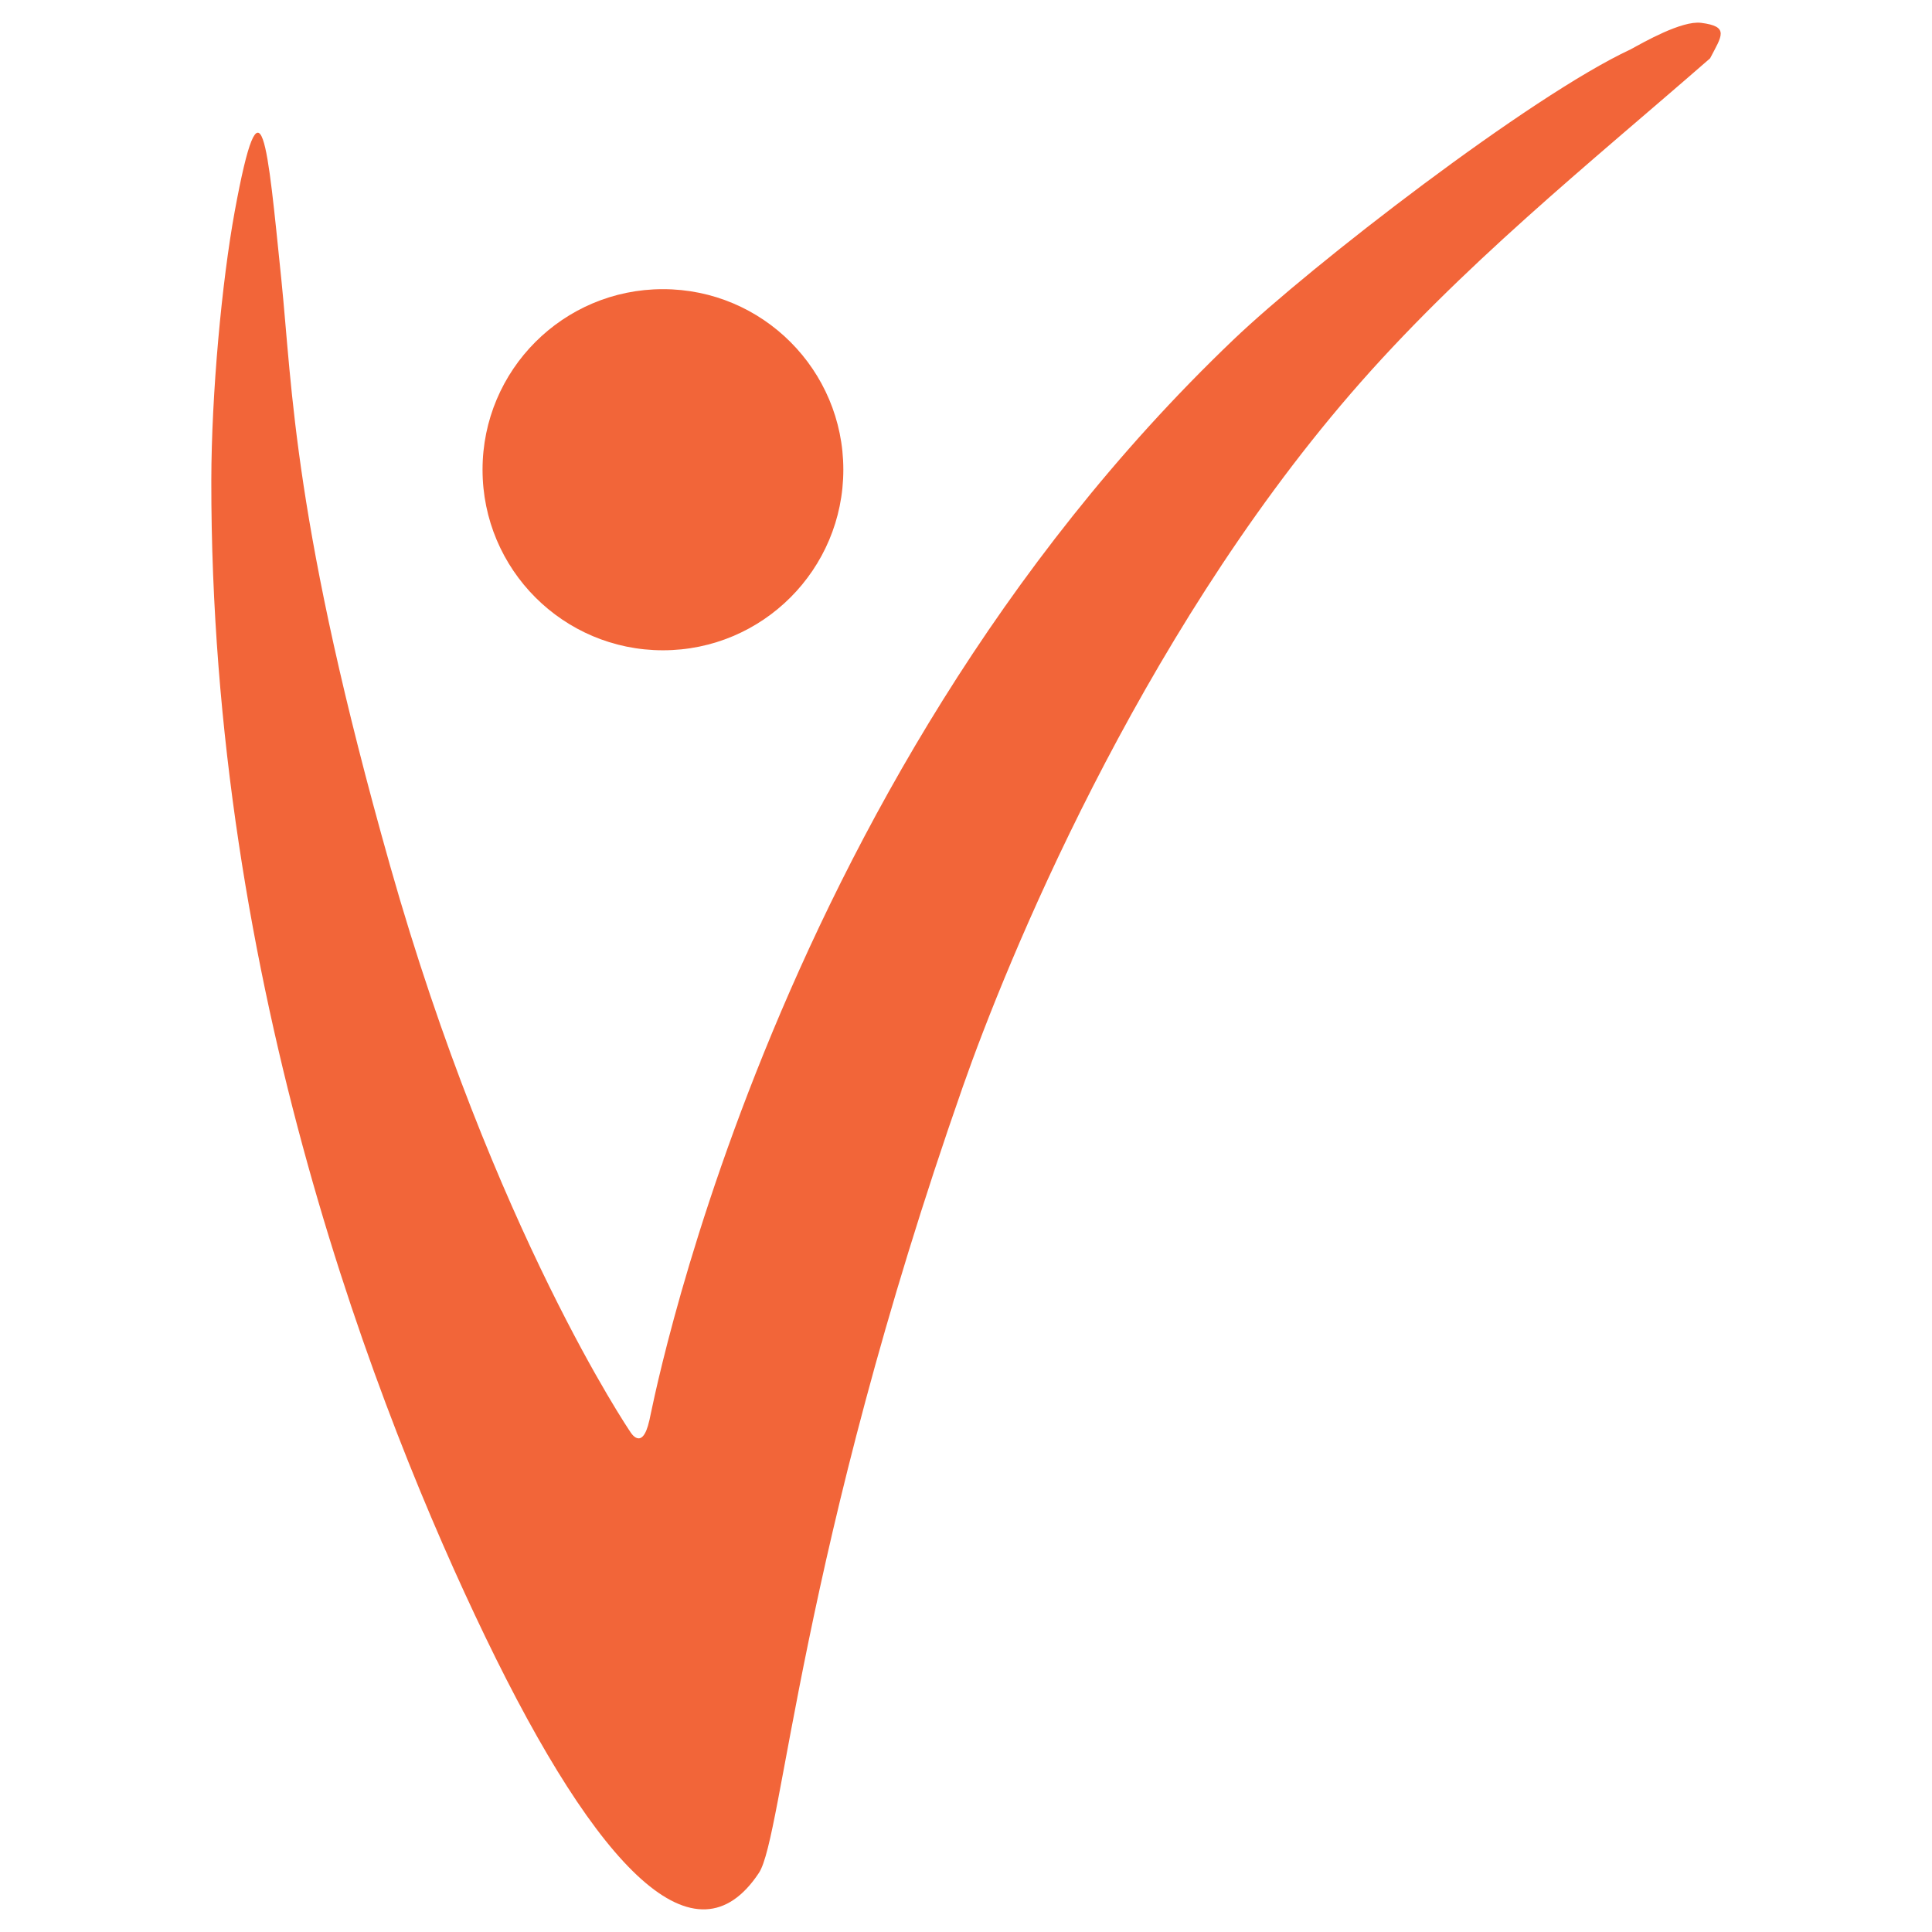
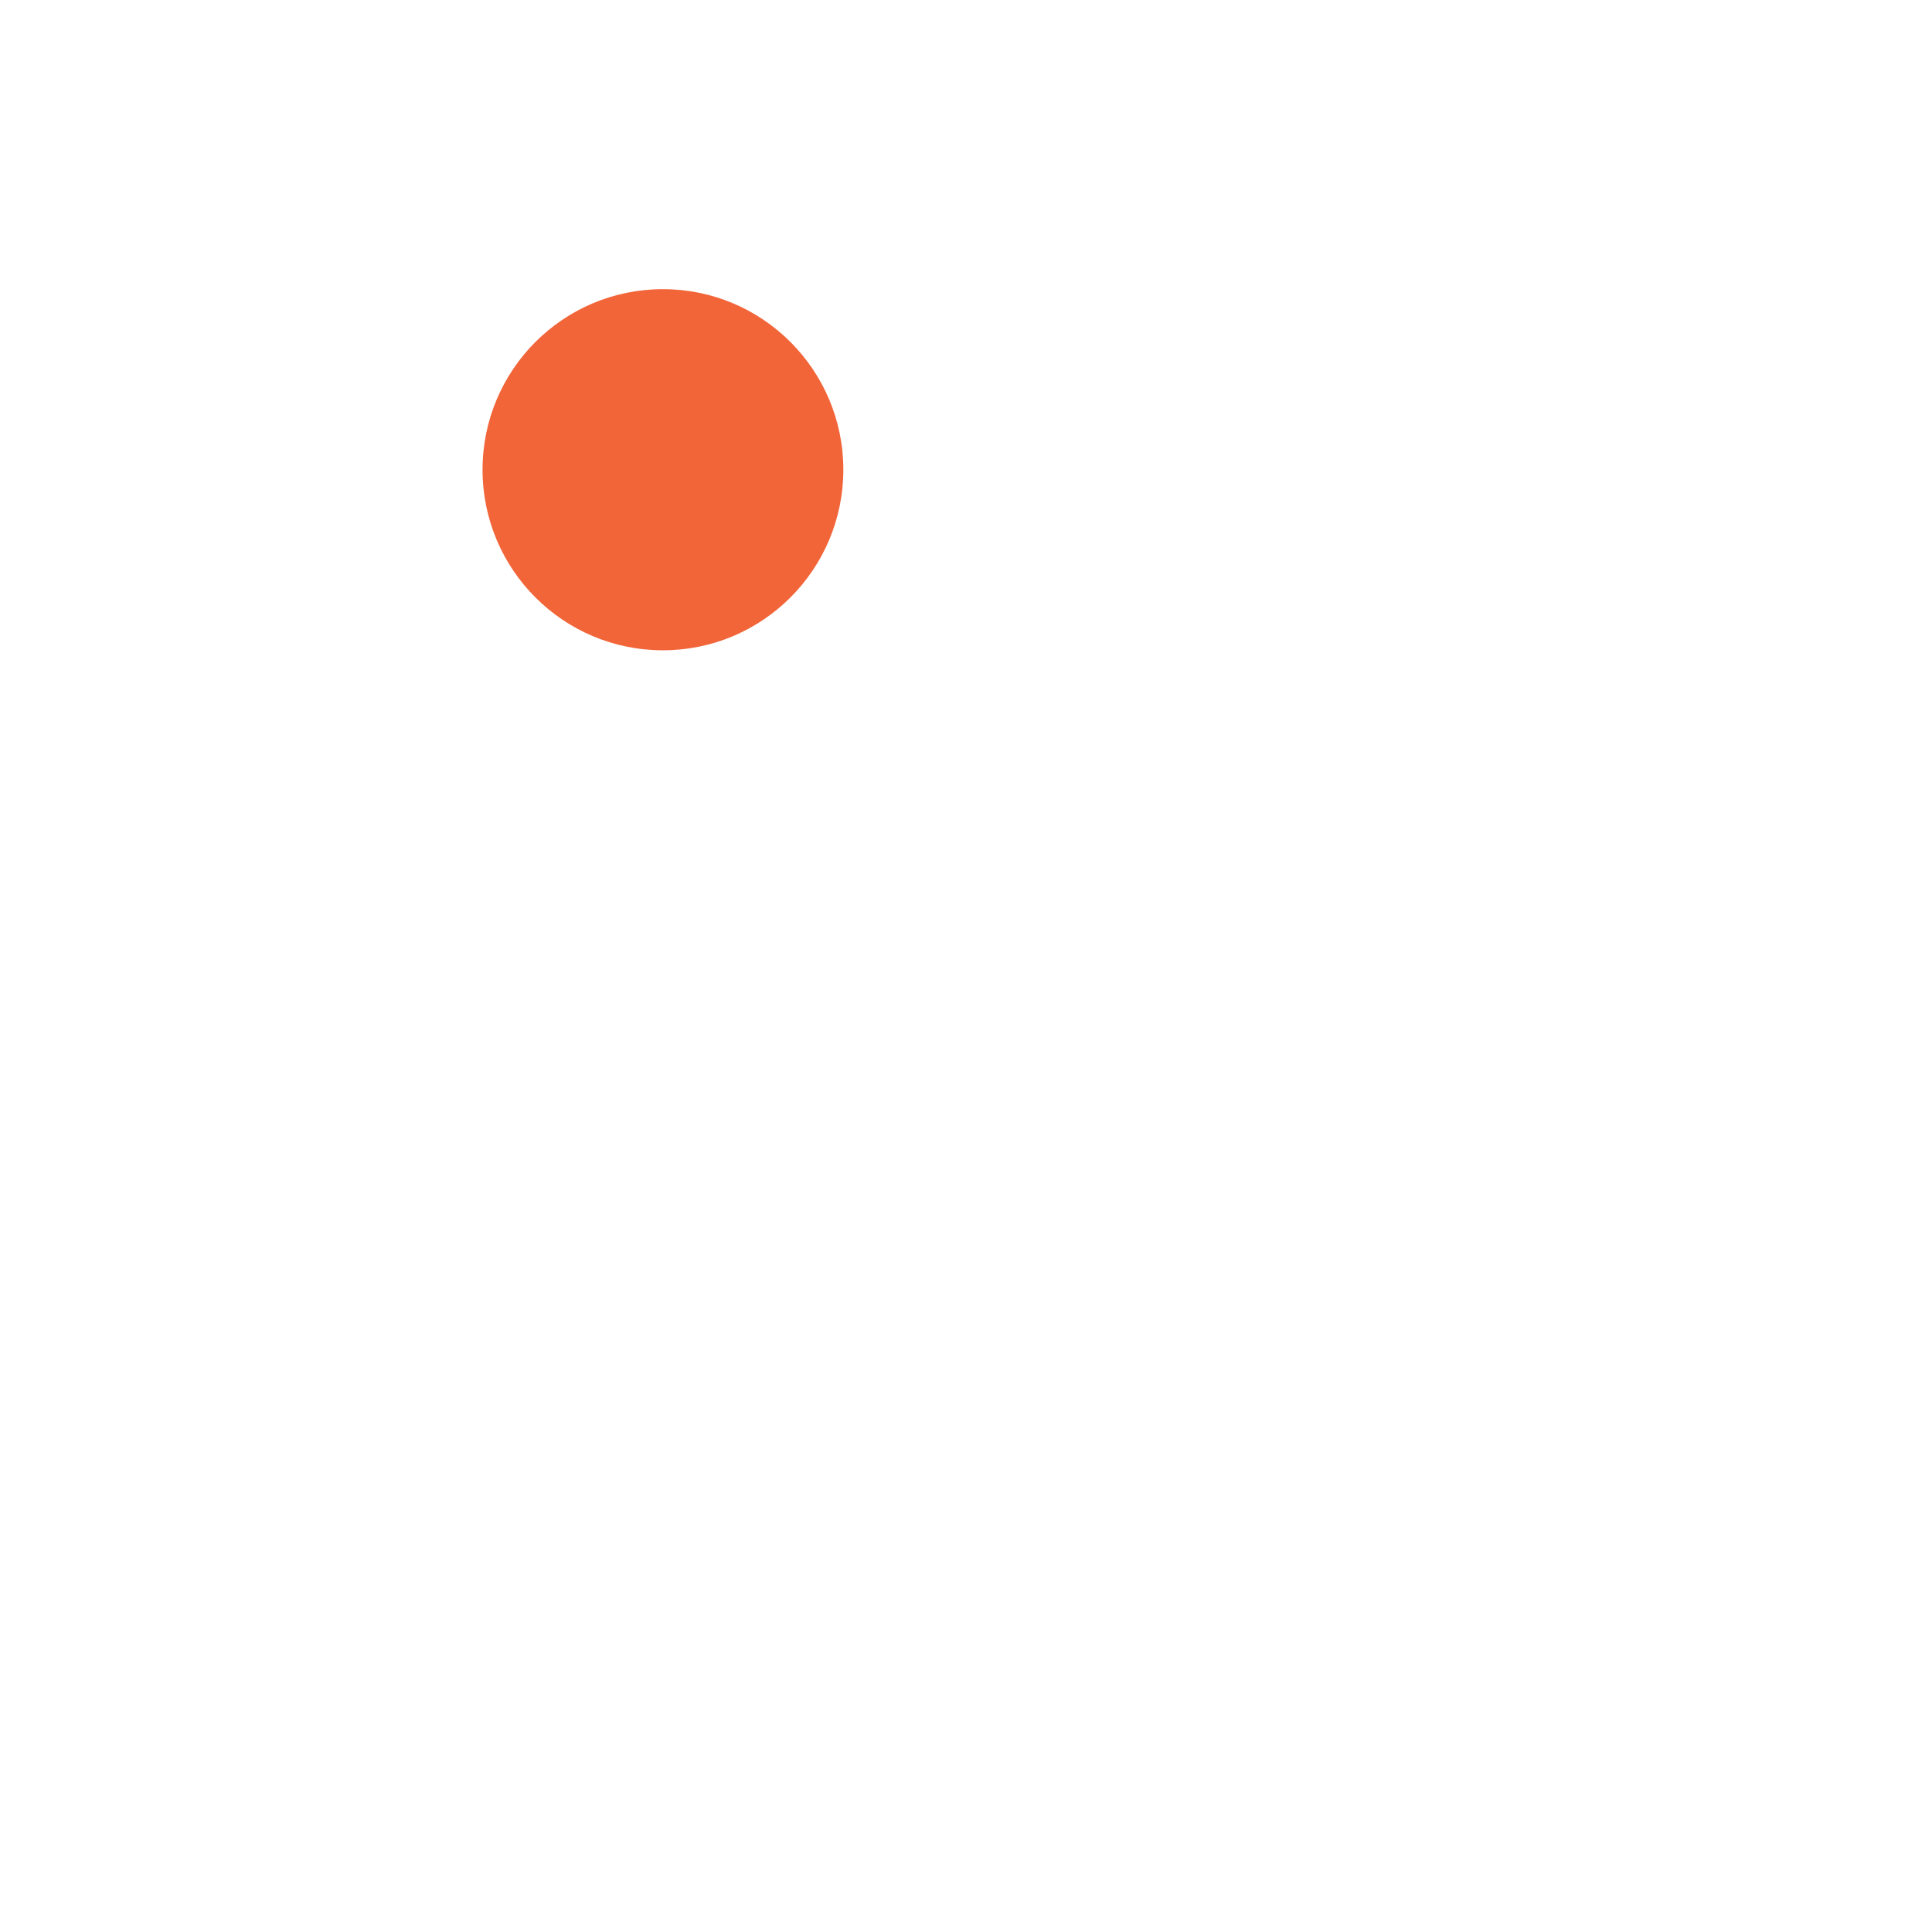
<svg xmlns="http://www.w3.org/2000/svg" width="114pt" height="114pt" viewBox="0 0 114 114" version="1.1">
  <g id="surface1">
    <path style=" stroke:none;fill-rule:nonzero;fill:rgb(94.902%,39.608%,22.353%);fill-opacity:1;" d="M 39.117 38.371 C 44.996 38.371 49.762 33.602 49.762 27.715 C 49.762 21.832 44.996 17.062 39.117 17.062 C 33.234 17.062 28.473 21.832 28.473 27.715 C 28.473 33.602 33.238 38.371 39.117 38.371 " />
-     <path style=" stroke:none;fill-rule:nonzero;fill:rgb(94.902%,39.608%,22.353%);fill-opacity:1;" d="M 100.379 1.348 C 102.051 1.562 101.605 2.105 100.906 3.441 C 93.836 9.613 86.152 15.75 79.688 23.242 C 67.074 37.867 59.379 56.805 56.82 64.102 C 47.176 91.617 46.195 108.379 44.781 110.512 C 41.07 116.117 35.363 110.535 28.637 96.586 C 22.293 83.43 12.43 58.164 12.469 28.355 C 12.477 23.219 13.09 16.625 13.848 12.484 C 15.438 3.836 15.773 8.453 16.598 16.461 C 17.262 22.953 17.293 30.848 23.023 51.102 C 29.129 72.648 37.191 84.488 37.191 84.488 C 37.191 84.488 37.895 85.703 38.316 83.809 C 38.27 84.309 44.949 46.617 72.781 20.043 C 77.395 15.637 90.324 5.652 96.215 2.914 C 96.988 2.492 99.234 1.203 100.379 1.348 " />
  </g>
</svg>